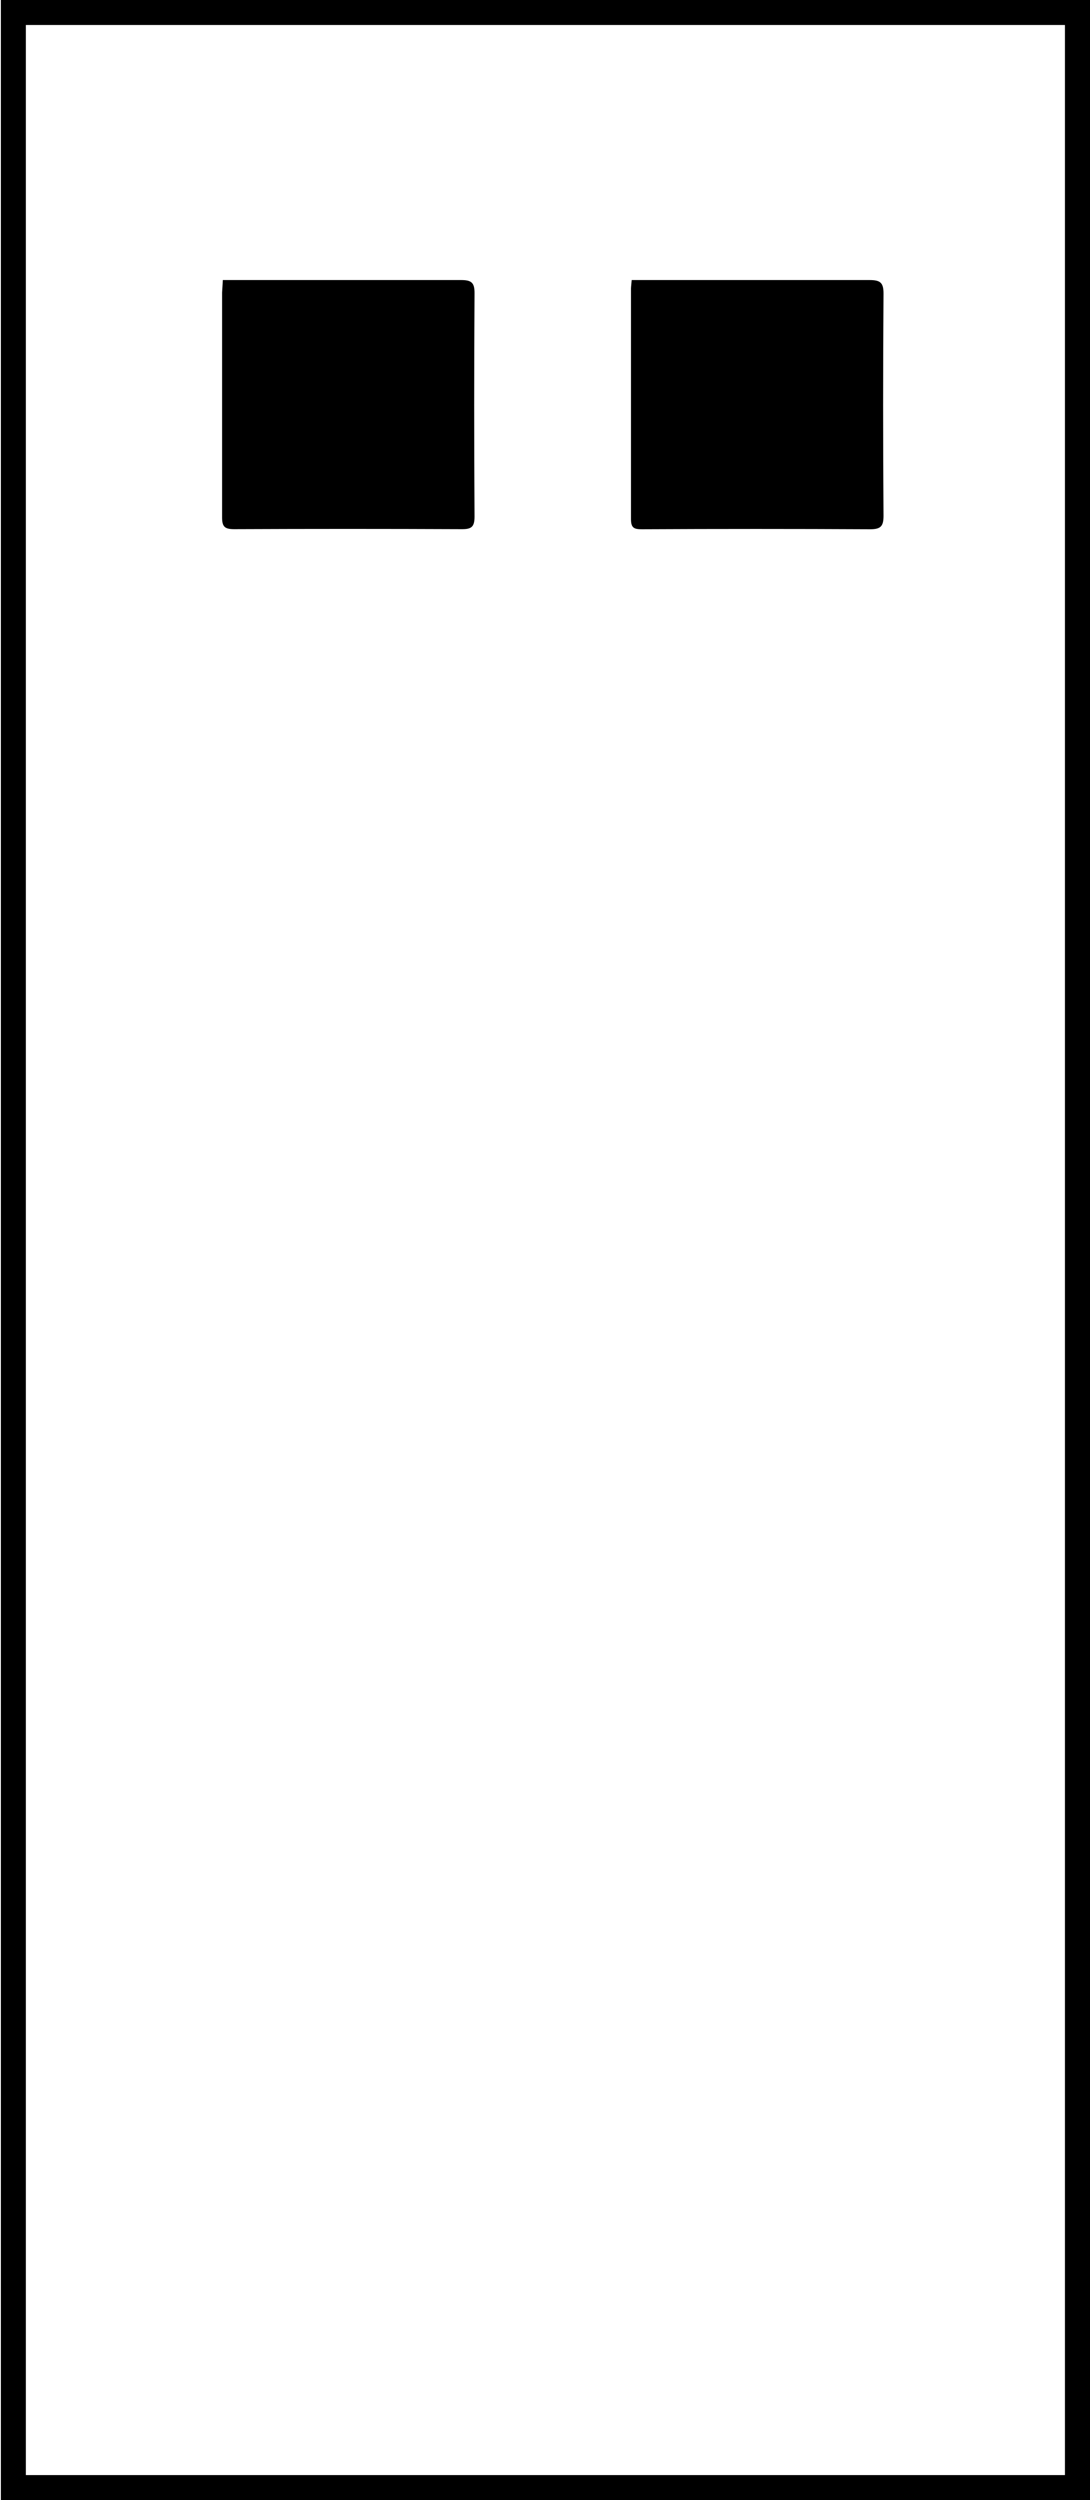
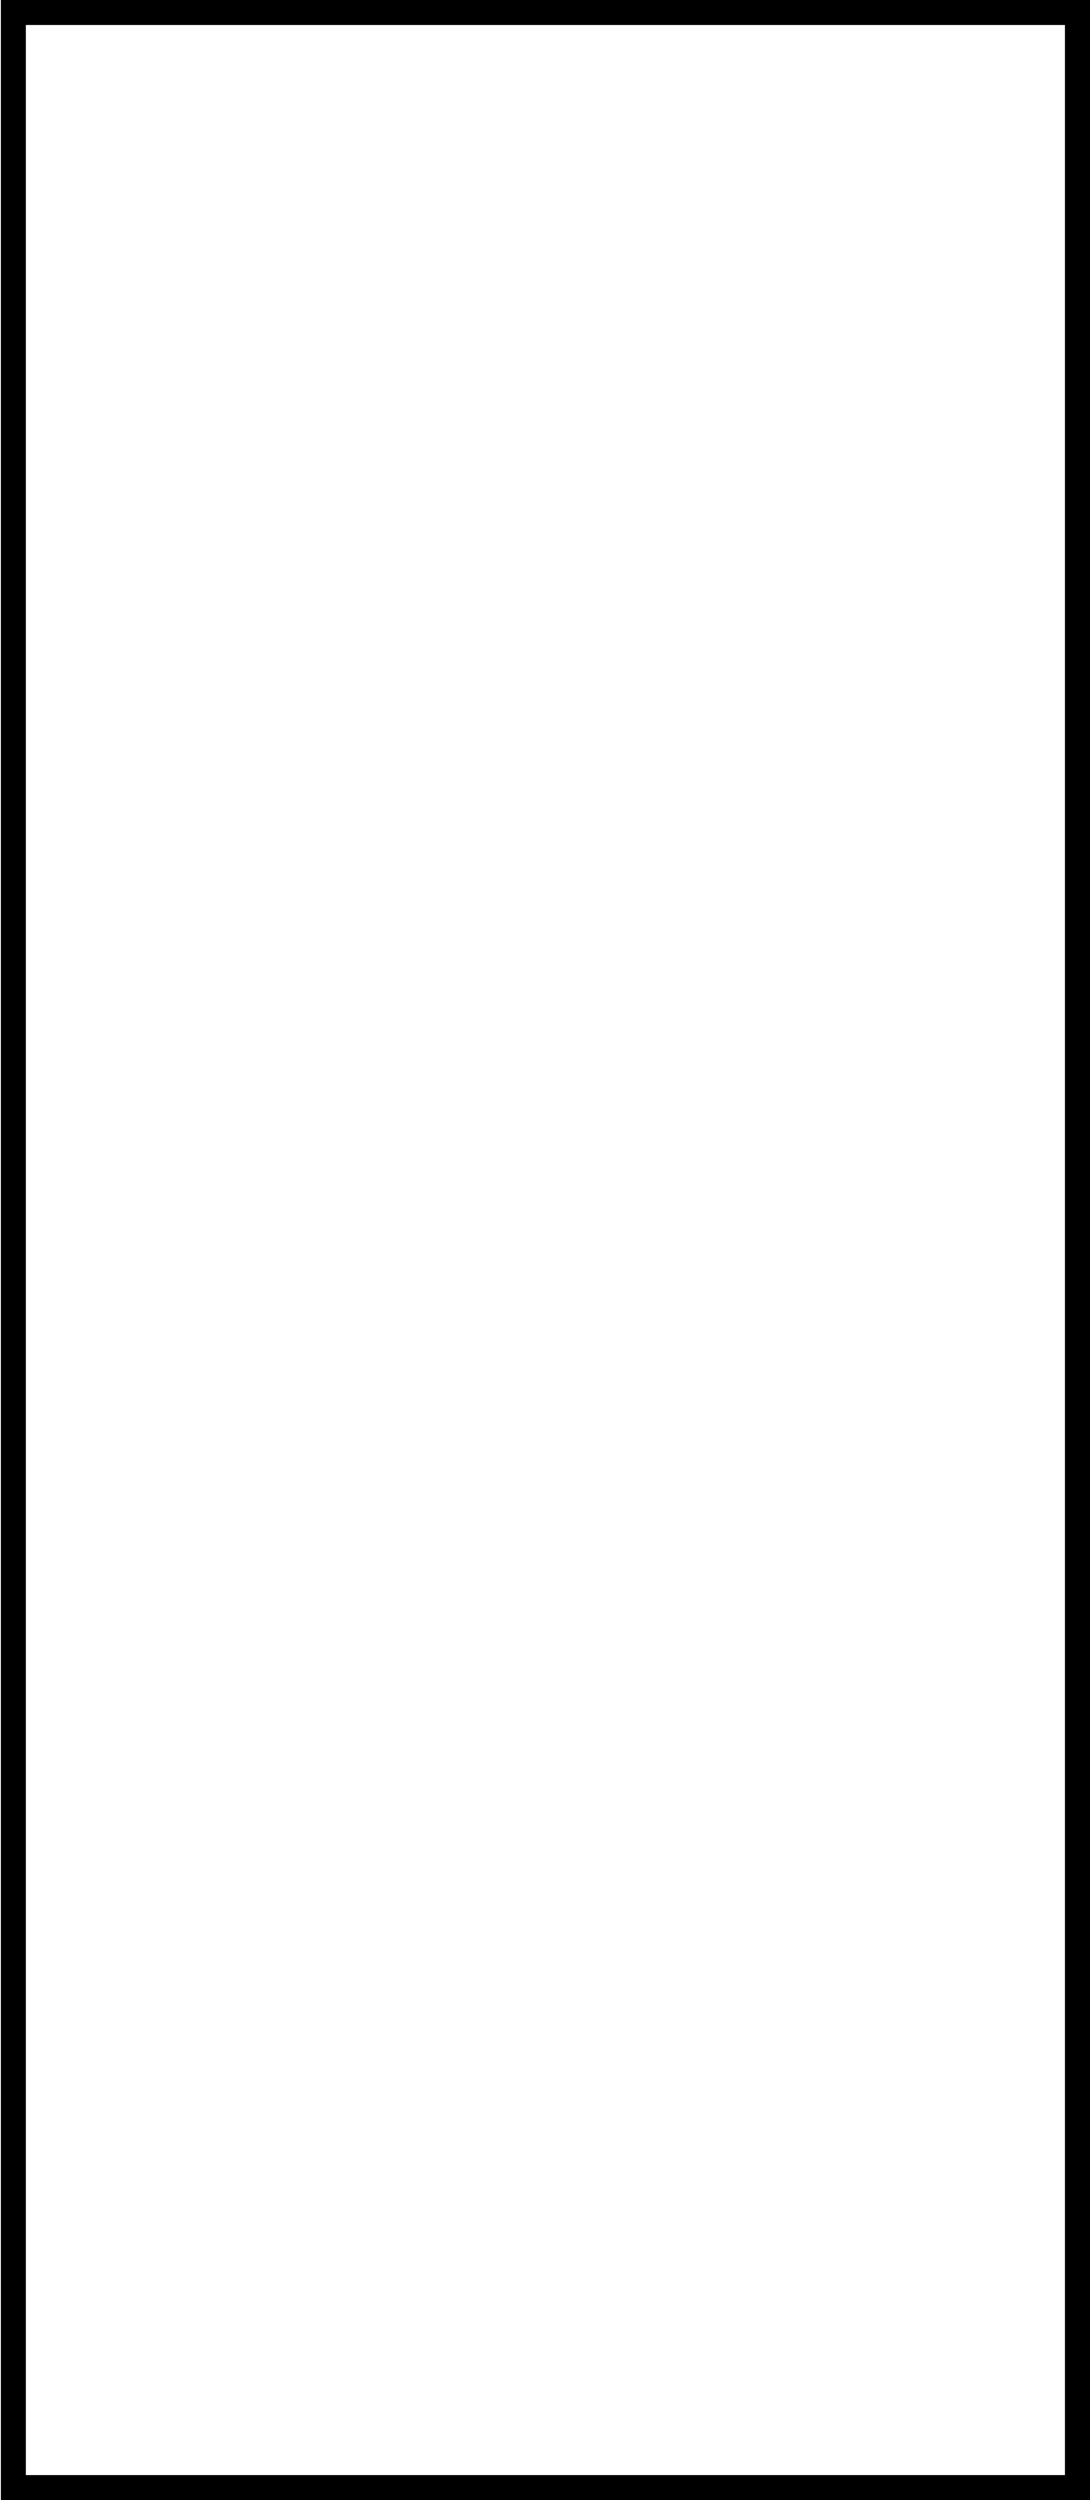
<svg xmlns="http://www.w3.org/2000/svg" id="Layer_1" data-name="Layer 1" viewBox="0 0 123.53 283.09">
  <title>uveg</title>
-   <path d="M25.25,31.71h1.24c8.59,0,17.17,0,25.76,0,1.17,0,1.54.29,1.53,1.5q-.08,12.64,0,25.29c0,1.18-.37,1.43-1.47,1.42q-12.89-.06-25.76,0c-1.08,0-1.39-.27-1.38-1.37,0-8.48,0-16.95,0-25.42C25.19,32.71,25.23,32.31,25.25,31.71Z" />
-   <path d="M71.59,31.71h1.32c8.54,0,17.08,0,25.62,0,1.22,0,1.61.28,1.6,1.56q-.09,12.59,0,25.15c0,1.19-.34,1.51-1.52,1.51q-12.93-.07-25.86,0c-.86,0-1.24-.13-1.24-1.13,0-8.71,0-17.42,0-26.14C71.52,32.39,71.56,32.15,71.59,31.71Z" />
  <path d="M120.69,2.83V280.26H2.93V2.83H120.69M123.53,0H.1V283.09H123.53V0Z" />
</svg>